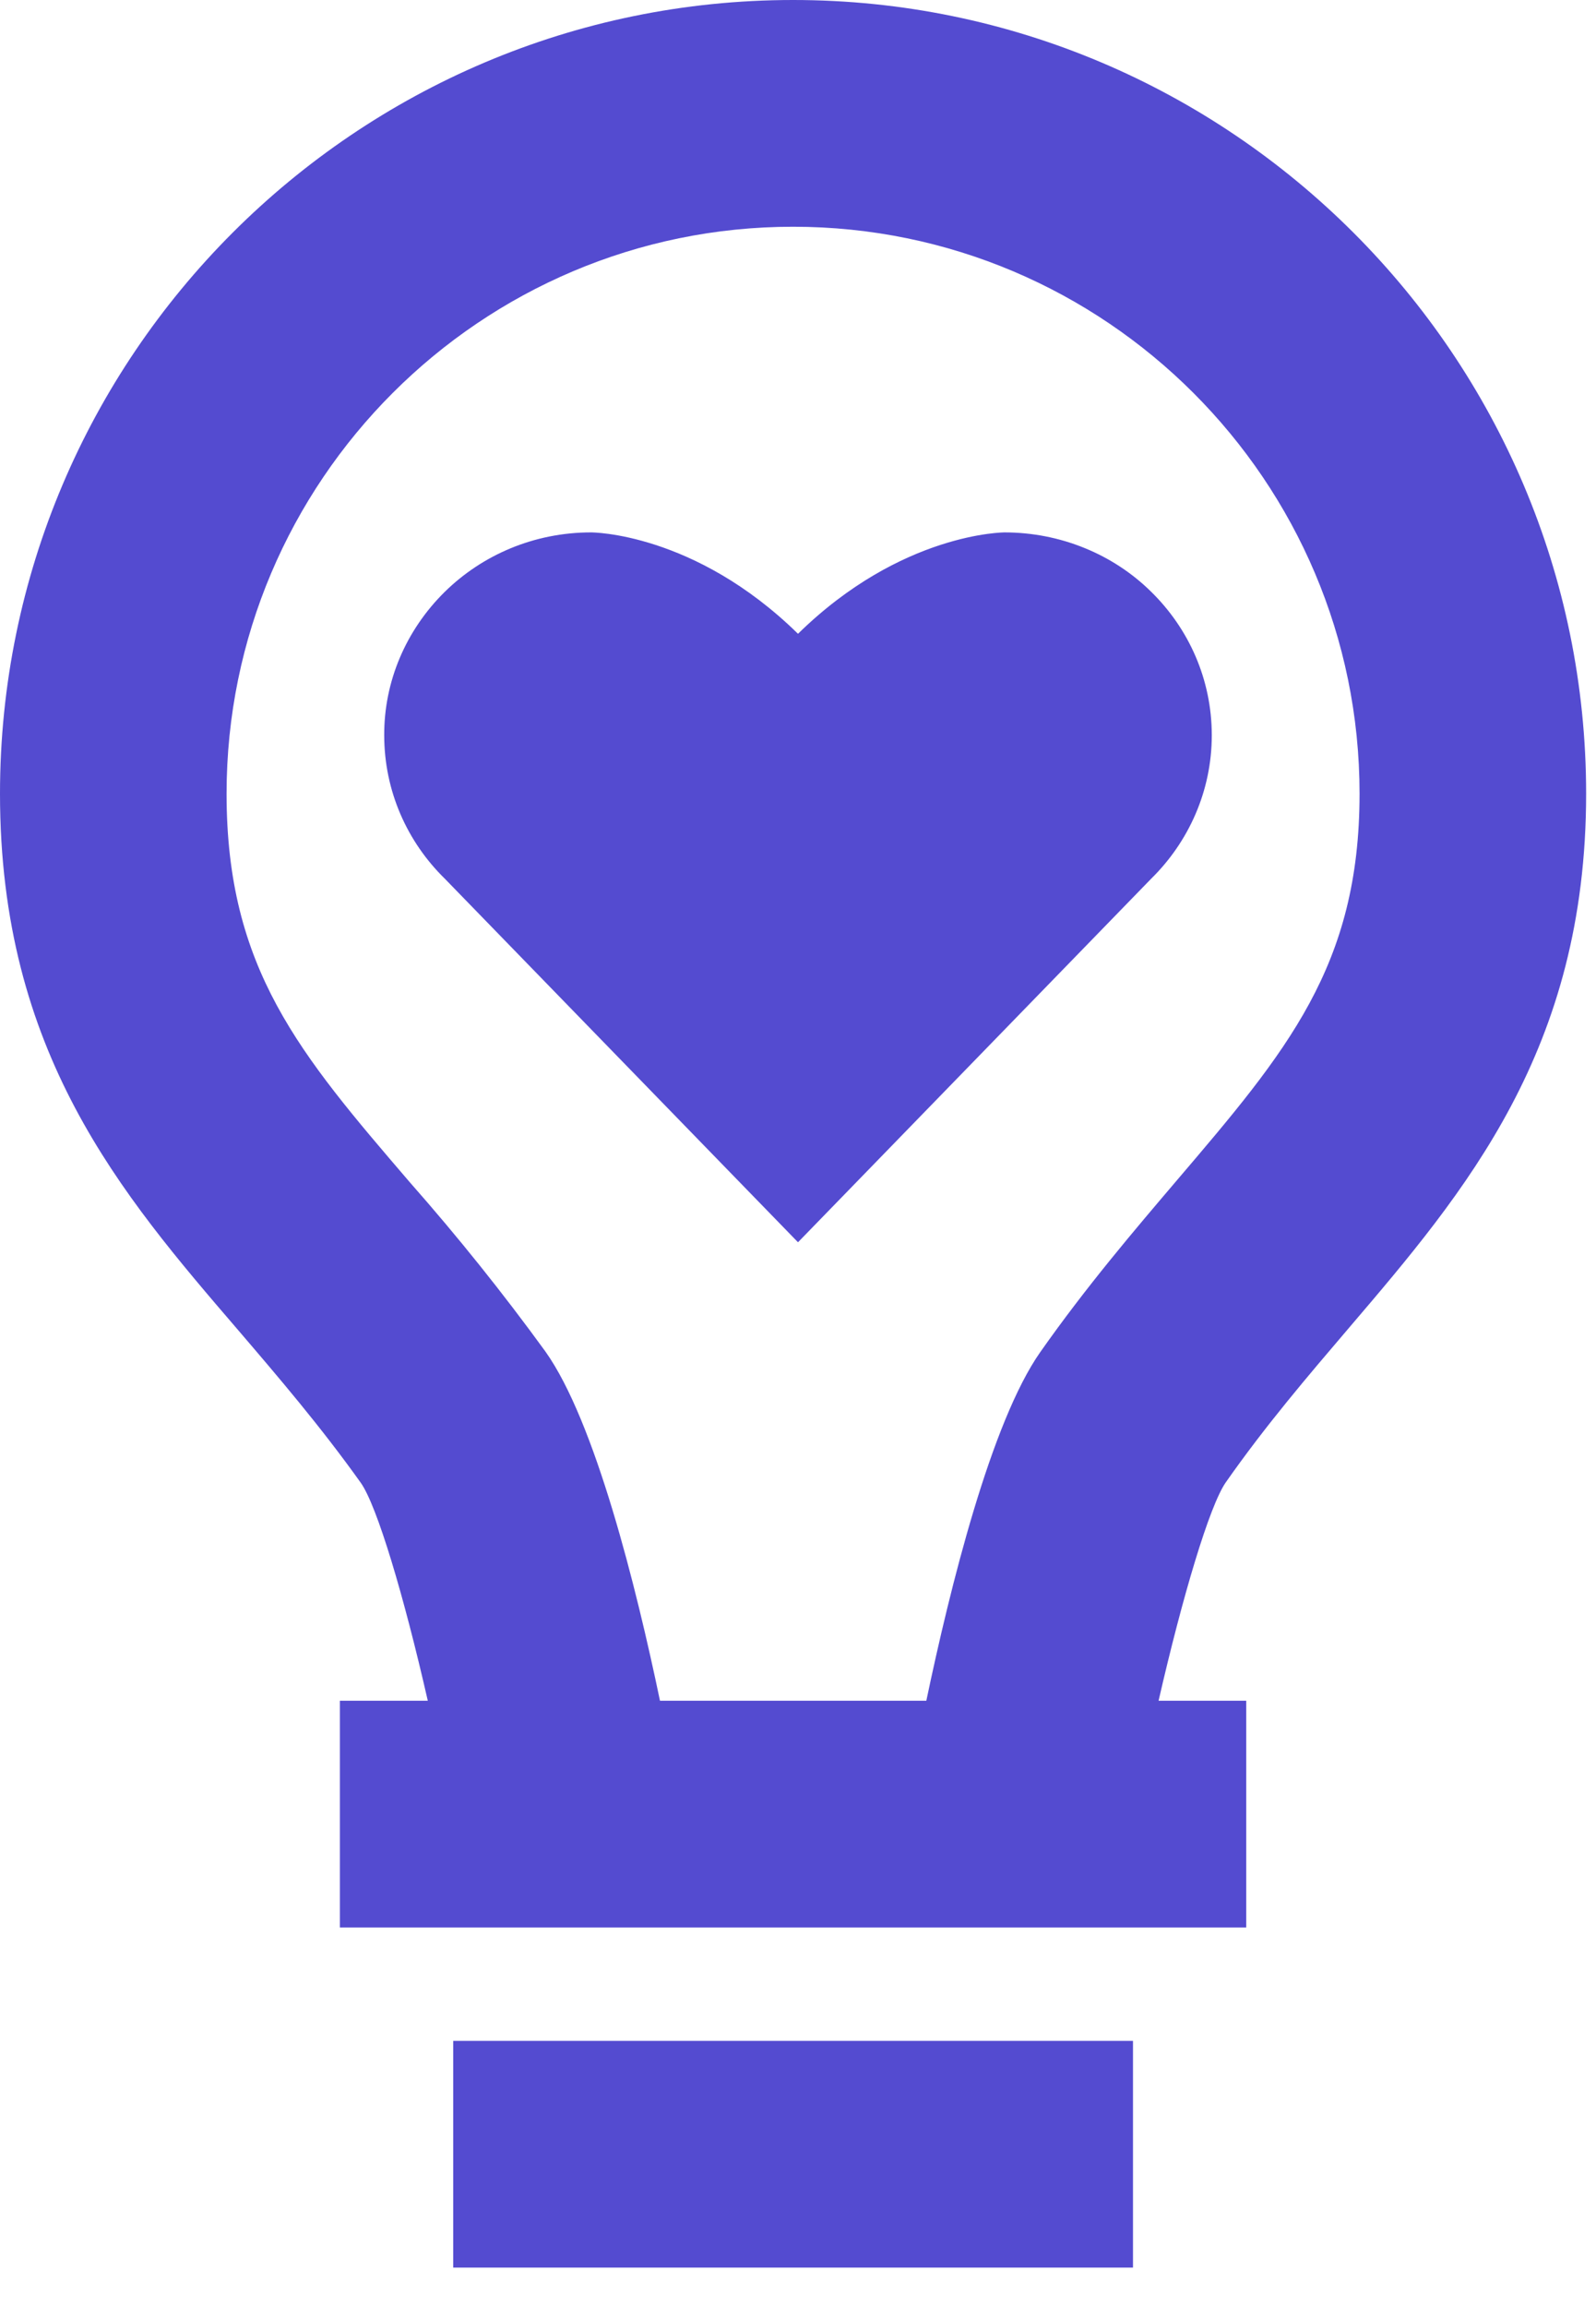
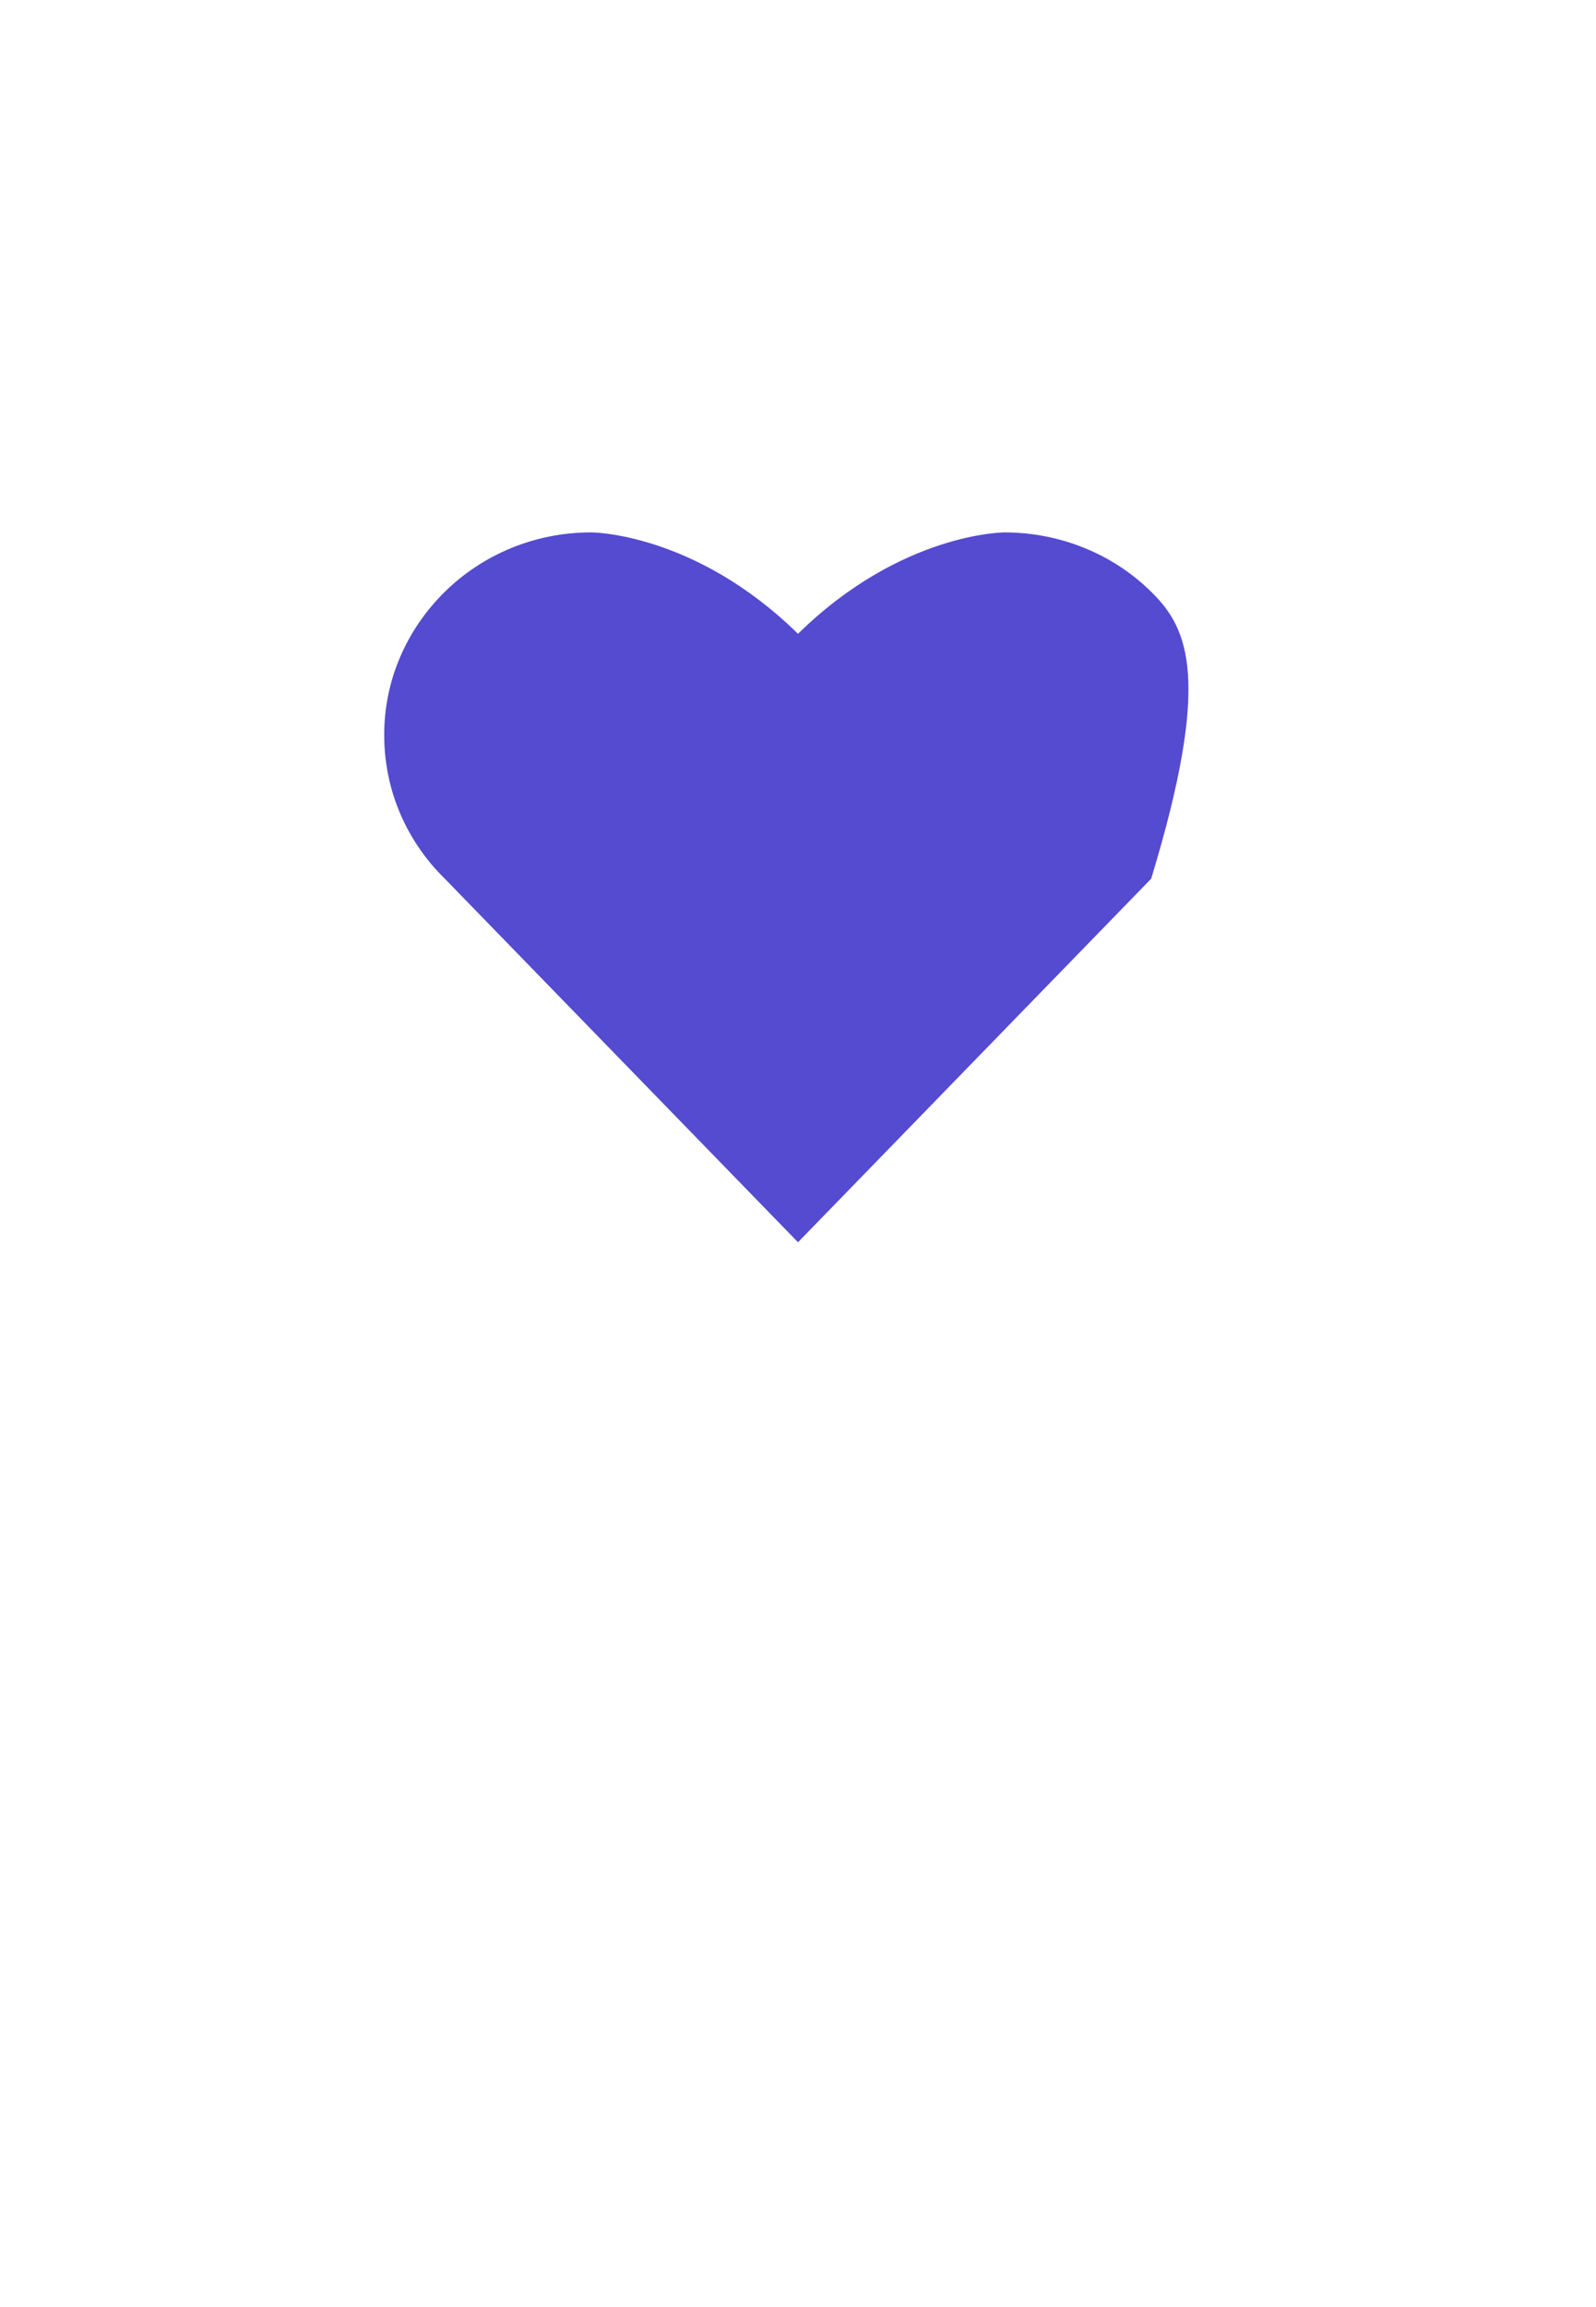
<svg xmlns="http://www.w3.org/2000/svg" width="27" height="39" viewBox="0 0 27 39" fill="none">
-   <path d="M7.667 34.5H19.167V38.333H7.667V34.5ZM22.82 22.448C24.794 20.137 26.833 17.746 26.833 13.417C26.833 6.02 20.813 0 13.417 0C6.02 0 0 6.02 0 13.417C0 17.796 2.045 20.179 4.027 22.483C4.713 23.284 5.424 24.114 6.105 25.068C6.381 25.463 6.833 26.977 7.237 28.75H5.75V32.583H21.083V28.75H19.6C20.008 26.973 20.462 25.455 20.736 25.06C21.411 24.096 22.128 23.259 22.82 22.448ZM17.599 22.856C16.767 24.039 16.073 26.833 15.671 28.75H11.165C10.764 26.829 10.068 24.029 9.227 22.847C8.508 21.858 7.743 20.904 6.934 19.987C5.068 17.814 3.833 16.376 3.833 13.417C3.833 8.132 8.132 3.833 13.417 3.833C18.701 3.833 23 8.132 23 13.417C23 16.332 21.768 17.775 19.905 19.958C19.19 20.798 18.379 21.747 17.599 22.856Z" fill="#544BD0" />
-   <path d="M19.475 14.854C20.106 14.234 20.5 13.375 20.5 12.429C20.5 11.483 20.109 10.625 19.475 10.004C19.154 9.687 18.77 9.435 18.345 9.263C17.92 9.09 17.462 9.001 17 9C17 9 15.253 8.995 13.5 10.714C11.746 8.995 10 9 10 9C9.033 9 8.158 9.383 7.525 10.004C6.864 10.655 6.496 11.524 6.5 12.429C6.5 13.376 6.891 14.234 7.525 14.854L13.5 21L19.475 14.854Z" fill="#544BD0" />
+   <path d="M19.475 14.854C20.5 11.483 20.109 10.625 19.475 10.004C19.154 9.687 18.77 9.435 18.345 9.263C17.92 9.09 17.462 9.001 17 9C17 9 15.253 8.995 13.5 10.714C11.746 8.995 10 9 10 9C9.033 9 8.158 9.383 7.525 10.004C6.864 10.655 6.496 11.524 6.5 12.429C6.5 13.376 6.891 14.234 7.525 14.854L13.5 21L19.475 14.854Z" fill="#544BD0" />
</svg>